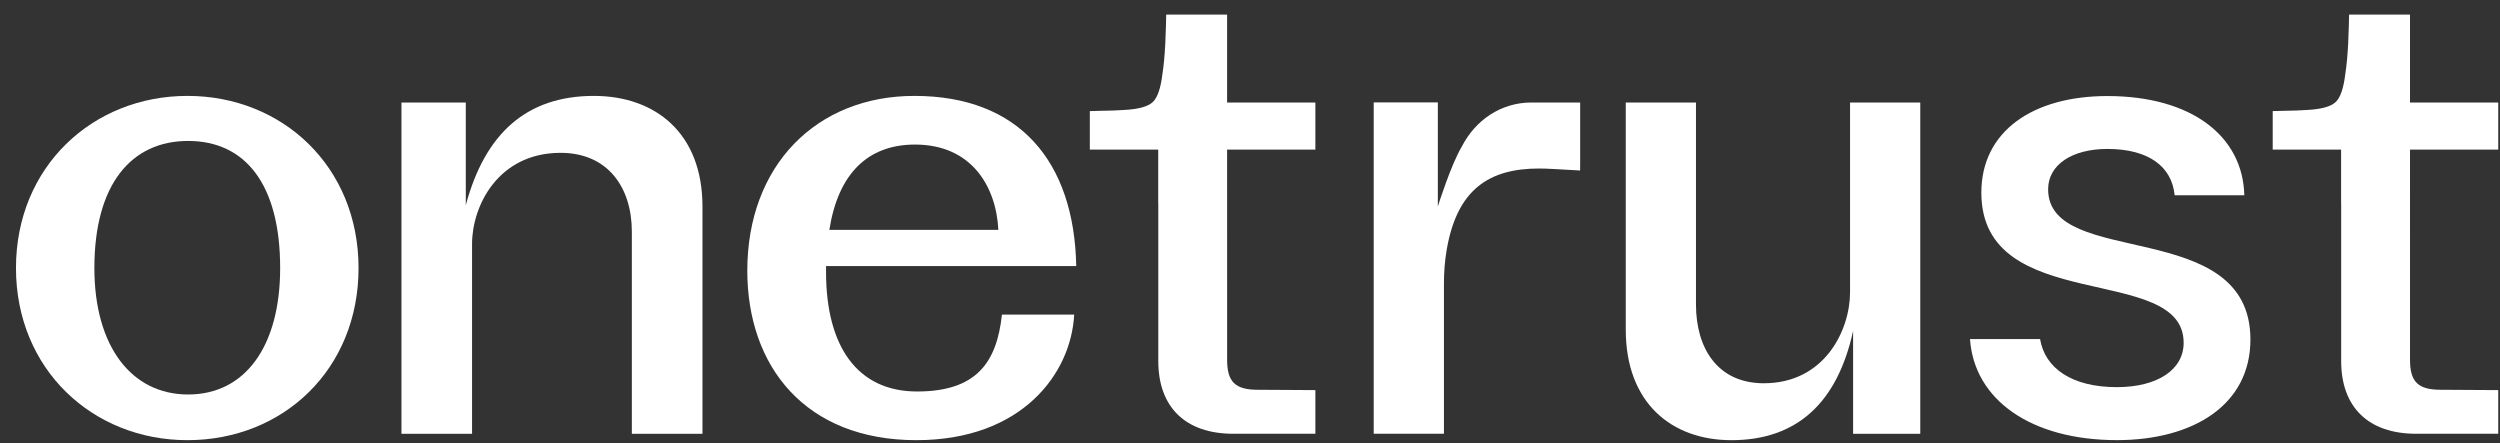
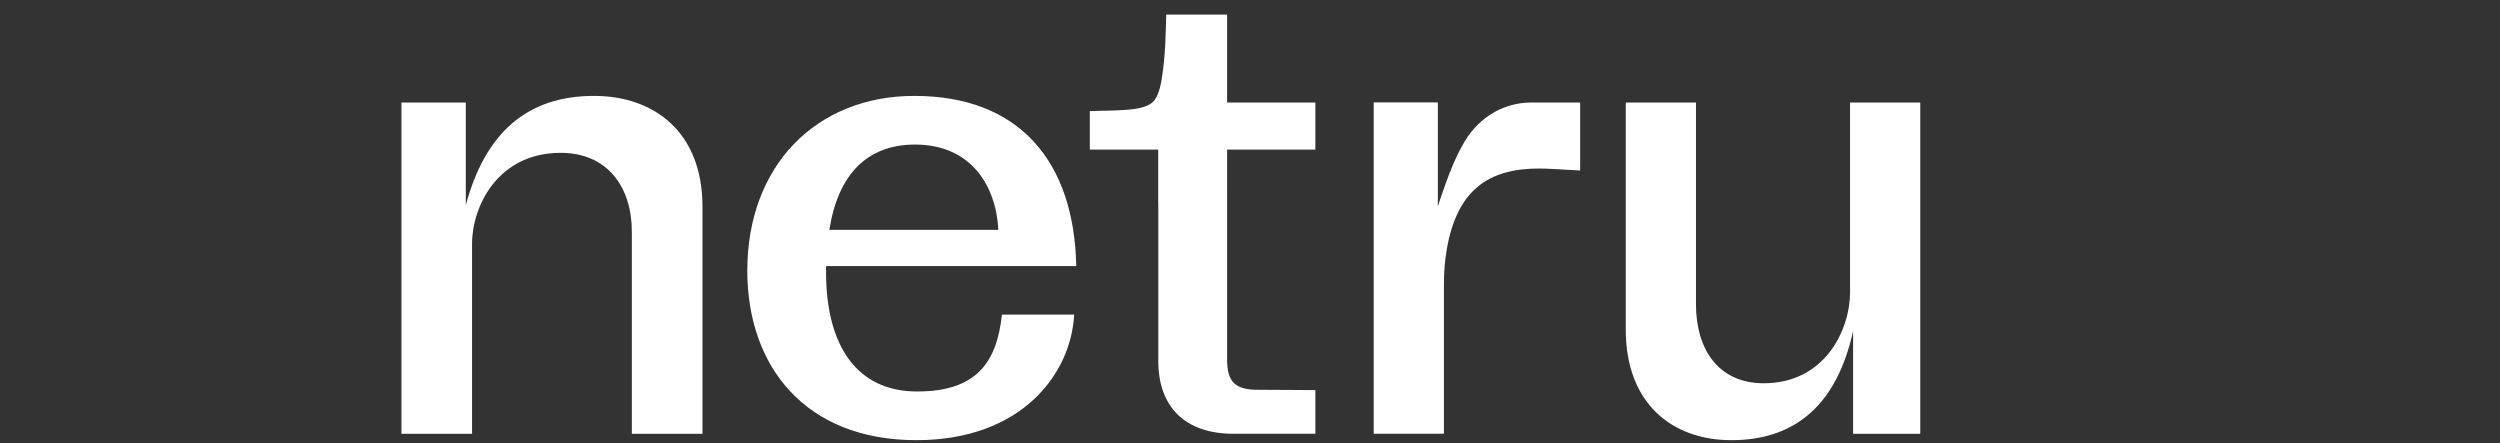
<svg xmlns="http://www.w3.org/2000/svg" width="141" height="25" viewBox="0 0 141 25" fill="none">
  <rect x="0" y="0" width="141" height="25" fill="#333333" stroke="none" />
  <g clip-path="url(#clip0_4998_967)">
-     <path d="M5.323 15.117C5.323 19.542 7.419 22.249 10.611 22.249C13.821 22.249 15.801 19.542 15.801 15.117C15.801 10.376 13.821 7.949 10.611 7.949C7.419 7.949 5.323 10.375 5.323 15.117ZM20.222 15.117C20.222 20.83 15.973 24.825 10.572 24.825C5.227 24.825 0.901 20.83 0.901 15.117C0.901 9.404 5.227 5.409 10.572 5.409C15.935 5.409 20.222 9.404 20.222 15.117Z" fill="white" />
-     <path d="M115.514 10.675C115.514 9.298 116.858 8.4 118.854 8.4C121.201 8.4 122.494 9.407 122.65 11.012H126.579C126.501 7.692 123.621 5.417 118.854 5.417C114.668 5.417 111.748 7.393 111.748 10.865C111.748 17.844 123.158 14.785 123.158 19.332C123.158 20.865 121.661 21.835 119.392 21.835C116.842 21.835 115.336 20.765 115.059 19.122H111.108C111.342 22.556 114.564 24.823 119.393 24.823C123.696 24.823 126.924 22.841 126.924 19.147C126.923 12.168 115.514 15.192 115.514 10.675Z" fill="white" />
    <path d="M22.642 24.466V5.783H26.271V11.571C27.354 7.538 29.685 5.409 33.496 5.409C36.932 5.409 39.619 7.482 39.619 11.645V24.466H35.636V13.064C35.636 10.58 34.287 8.62 31.62 8.62C28.085 8.62 26.624 11.626 26.624 13.754V24.466H22.642Z" fill="white" />
    <path d="M108.303 5.784V24.467H104.515V18.665C103.632 22.697 101.363 24.826 97.652 24.826C94.307 24.826 91.693 22.754 91.693 18.591V5.784H95.653V17.172C95.653 19.655 96.883 21.616 99.478 21.616C102.92 21.616 104.343 18.61 104.343 16.482V5.784H108.303Z" fill="white" />
    <path d="M51.722 22.08C48.358 22.08 46.589 19.542 46.589 15.341V15.005H60.7C60.585 9.105 57.489 5.409 51.568 5.409C46.051 5.409 42.148 9.329 42.148 15.266C42.148 20.662 45.417 24.825 51.684 24.825C57.624 24.825 60.411 21.084 60.584 17.742H56.509C56.221 20.43 55.086 22.08 51.722 22.08ZM51.607 8.153C54.779 8.153 56.184 10.497 56.307 12.965H46.775C47.27 9.802 48.938 8.153 51.607 8.153Z" fill="white" />
    <path d="M89.121 5.781V9.174L89.118 9.616C87.782 9.542 87.263 9.504 86.801 9.504C83.986 9.504 82.182 10.68 81.597 14.068C81.485 14.71 81.438 15.361 81.438 16.012V24.462H77.478V5.777H81.094V11.643C81.094 11.643 81.094 11.642 81.095 11.641C81.121 11.558 81.838 9.285 82.438 8.282L82.439 8.281C83.204 6.778 84.649 5.781 86.375 5.781H89.121Z" fill="white" />
-     <path d="M135.925 20.302C135.925 21.537 136.385 21.983 137.651 21.983L140.901 22.002V24.464H136.271C133.582 24.464 132.042 22.973 132.042 20.362V11.461H132.038V8.439H128.181V6.264C128.437 6.264 128.355 6.26 128.706 6.252C129.33 6.243 129.803 6.227 130.128 6.201C130.935 6.159 131.473 6.007 131.742 5.746C132.007 5.488 132.184 4.954 132.279 4.144C132.349 3.698 132.401 3.142 132.436 2.476C132.47 1.815 132.488 0.933 132.488 0.823H135.924V5.782H140.901V8.438H135.924L135.925 20.302Z" fill="white" />
    <path d="M69.21 20.302C69.21 21.537 69.67 21.983 70.936 21.983L74.187 22.002V24.464H69.557C66.867 24.464 65.328 22.973 65.328 20.362V11.461H65.323V8.439H61.466V6.264C61.723 6.264 61.64 6.26 61.991 6.252C62.616 6.243 63.089 6.227 63.414 6.201C64.221 6.159 64.758 6.007 65.027 5.746C65.292 5.488 65.469 4.954 65.565 4.144C65.635 3.698 65.686 3.142 65.721 2.476C65.756 1.815 65.774 0.933 65.774 0.823H69.209V5.782H74.187V8.438H69.209L69.21 20.302Z" fill="white" />
  </g>
  <defs>
    <clipPath id="clip0_4998_967">
      <rect width="140" height="24" fill="white" transform="translate(0.901 0.823)" />
    </clipPath>
  </defs>
</svg>